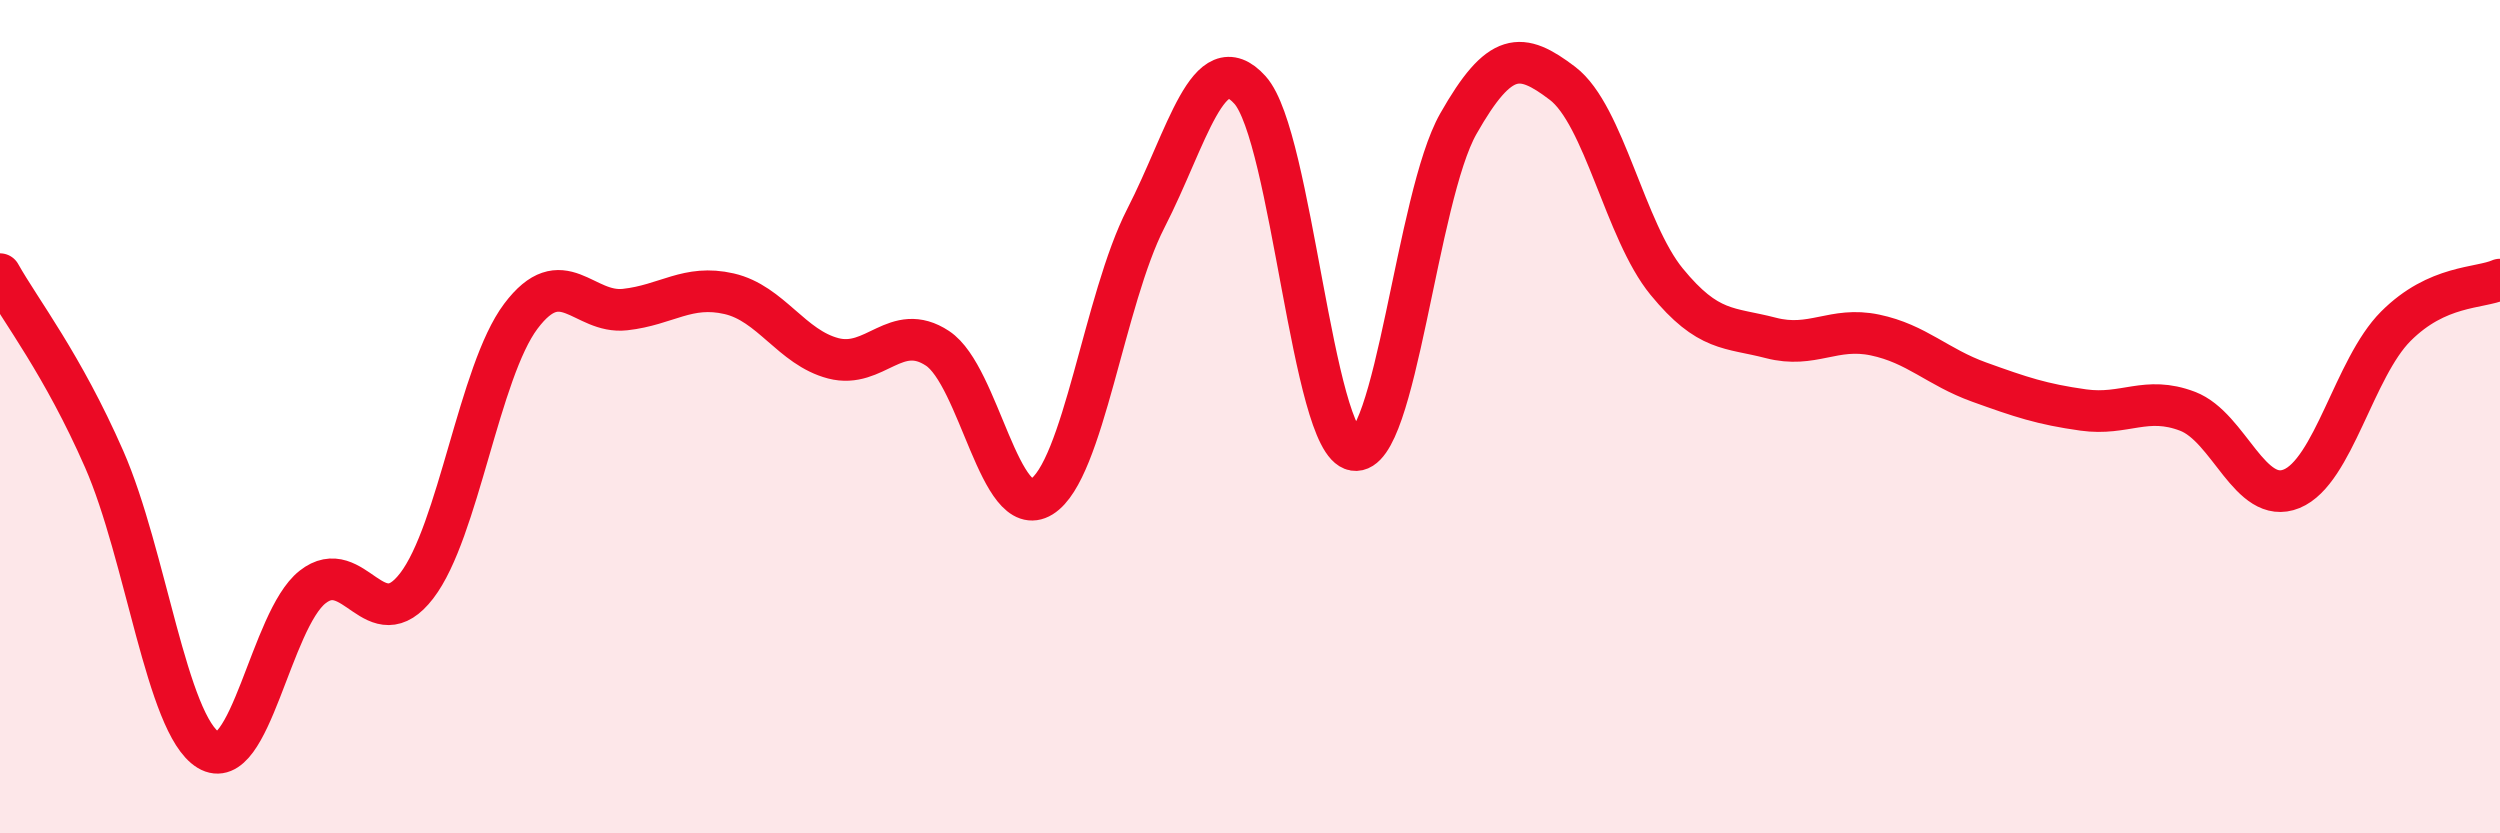
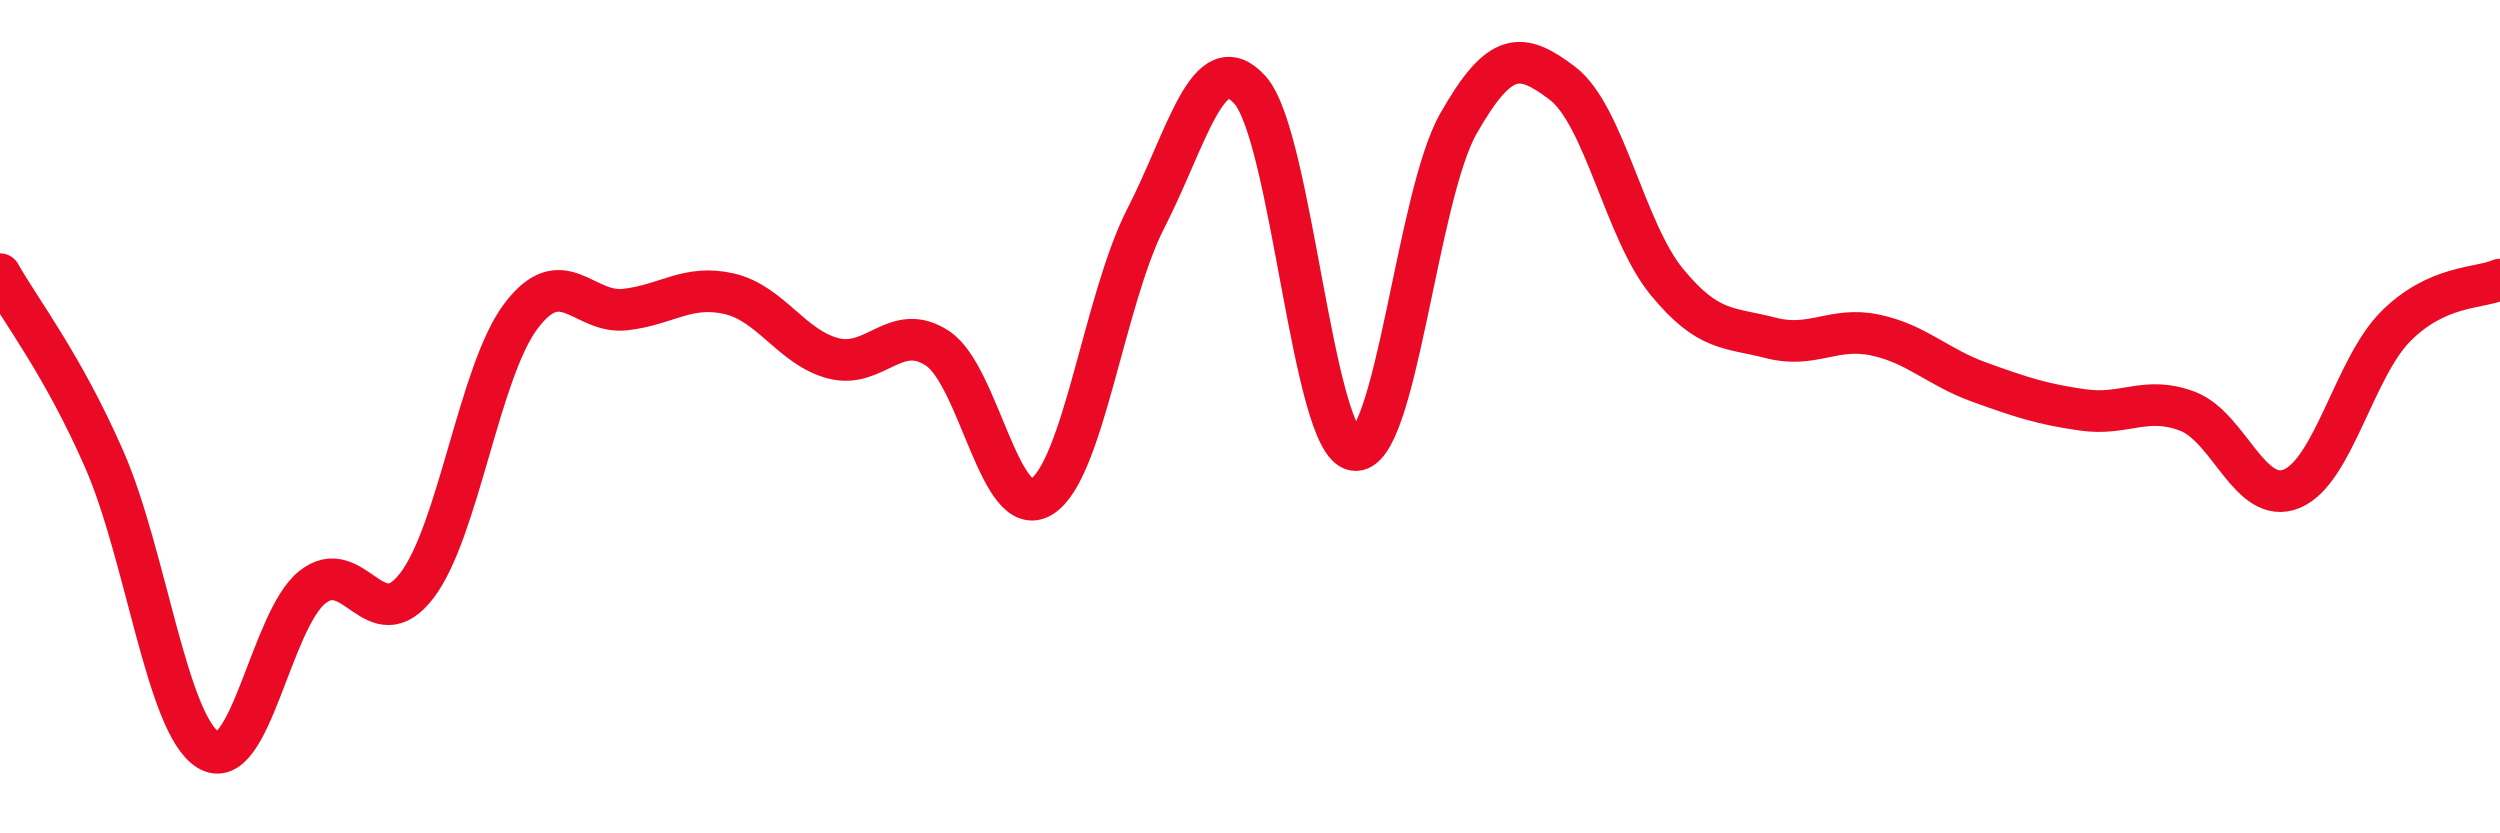
<svg xmlns="http://www.w3.org/2000/svg" width="60" height="20" viewBox="0 0 60 20">
-   <path d="M 0,6.58 C 0.5,7.47 1.5,8.74 2.5,11.02 C 3.5,13.3 4,17.39 5,18 C 6,18.61 6.5,14.88 7.5,14.09 C 8.5,13.3 9,15.36 10,14.06 C 11,12.76 11.5,8.92 12.5,7.59 C 13.5,6.26 14,7.54 15,7.43 C 16,7.32 16.5,6.82 17.5,7.05 C 18.5,7.28 19,8.34 20,8.6 C 21,8.86 21.5,7.7 22.5,8.36 C 23.5,9.02 24,12.54 25,11.92 C 26,11.3 26.5,7.19 27.5,5.24 C 28.5,3.29 29,1.05 30,2.16 C 31,3.27 31.5,10.64 32.5,10.8 C 33.5,10.96 34,4.73 35,2.97 C 36,1.21 36.5,1.24 37.5,2 C 38.5,2.76 39,5.54 40,6.76 C 41,7.98 41.5,7.85 42.5,8.11 C 43.5,8.37 44,7.83 45,8.04 C 46,8.25 46.5,8.81 47.5,9.17 C 48.5,9.53 49,9.7 50,9.84 C 51,9.98 51.5,9.49 52.5,9.87 C 53.5,10.25 54,12.14 55,11.73 C 56,11.32 56.5,8.83 57.5,7.83 C 58.5,6.83 59.5,6.93 60,6.71L60 20L0 20Z" fill="#EB0A25" opacity="0.1" stroke-linecap="round" stroke-linejoin="round" />
  <path d="M 0,6.58 C 0.5,7.47 1.5,8.74 2.5,11.02 C 3.5,13.3 4,17.39 5,18 C 6,18.61 6.5,14.88 7.5,14.09 C 8.5,13.3 9,15.36 10,14.06 C 11,12.76 11.5,8.92 12.5,7.59 C 13.5,6.26 14,7.54 15,7.43 C 16,7.32 16.5,6.82 17.5,7.05 C 18.5,7.28 19,8.34 20,8.6 C 21,8.86 21.5,7.7 22.5,8.36 C 23.5,9.02 24,12.54 25,11.92 C 26,11.3 26.5,7.19 27.5,5.24 C 28.5,3.29 29,1.05 30,2.16 C 31,3.27 31.5,10.64 32.5,10.8 C 33.5,10.96 34,4.73 35,2.97 C 36,1.21 36.5,1.24 37.5,2 C 38.5,2.76 39,5.54 40,6.76 C 41,7.98 41.5,7.85 42.5,8.11 C 43.5,8.37 44,7.83 45,8.04 C 46,8.25 46.5,8.81 47.5,9.17 C 48.5,9.53 49,9.7 50,9.84 C 51,9.98 51.5,9.49 52.5,9.87 C 53.5,10.25 54,12.14 55,11.73 C 56,11.32 56.5,8.83 57.5,7.83 C 58.5,6.83 59.5,6.93 60,6.71" stroke="#EB0A25" stroke-width="1" fill="none" stroke-linecap="round" stroke-linejoin="round" />
</svg>